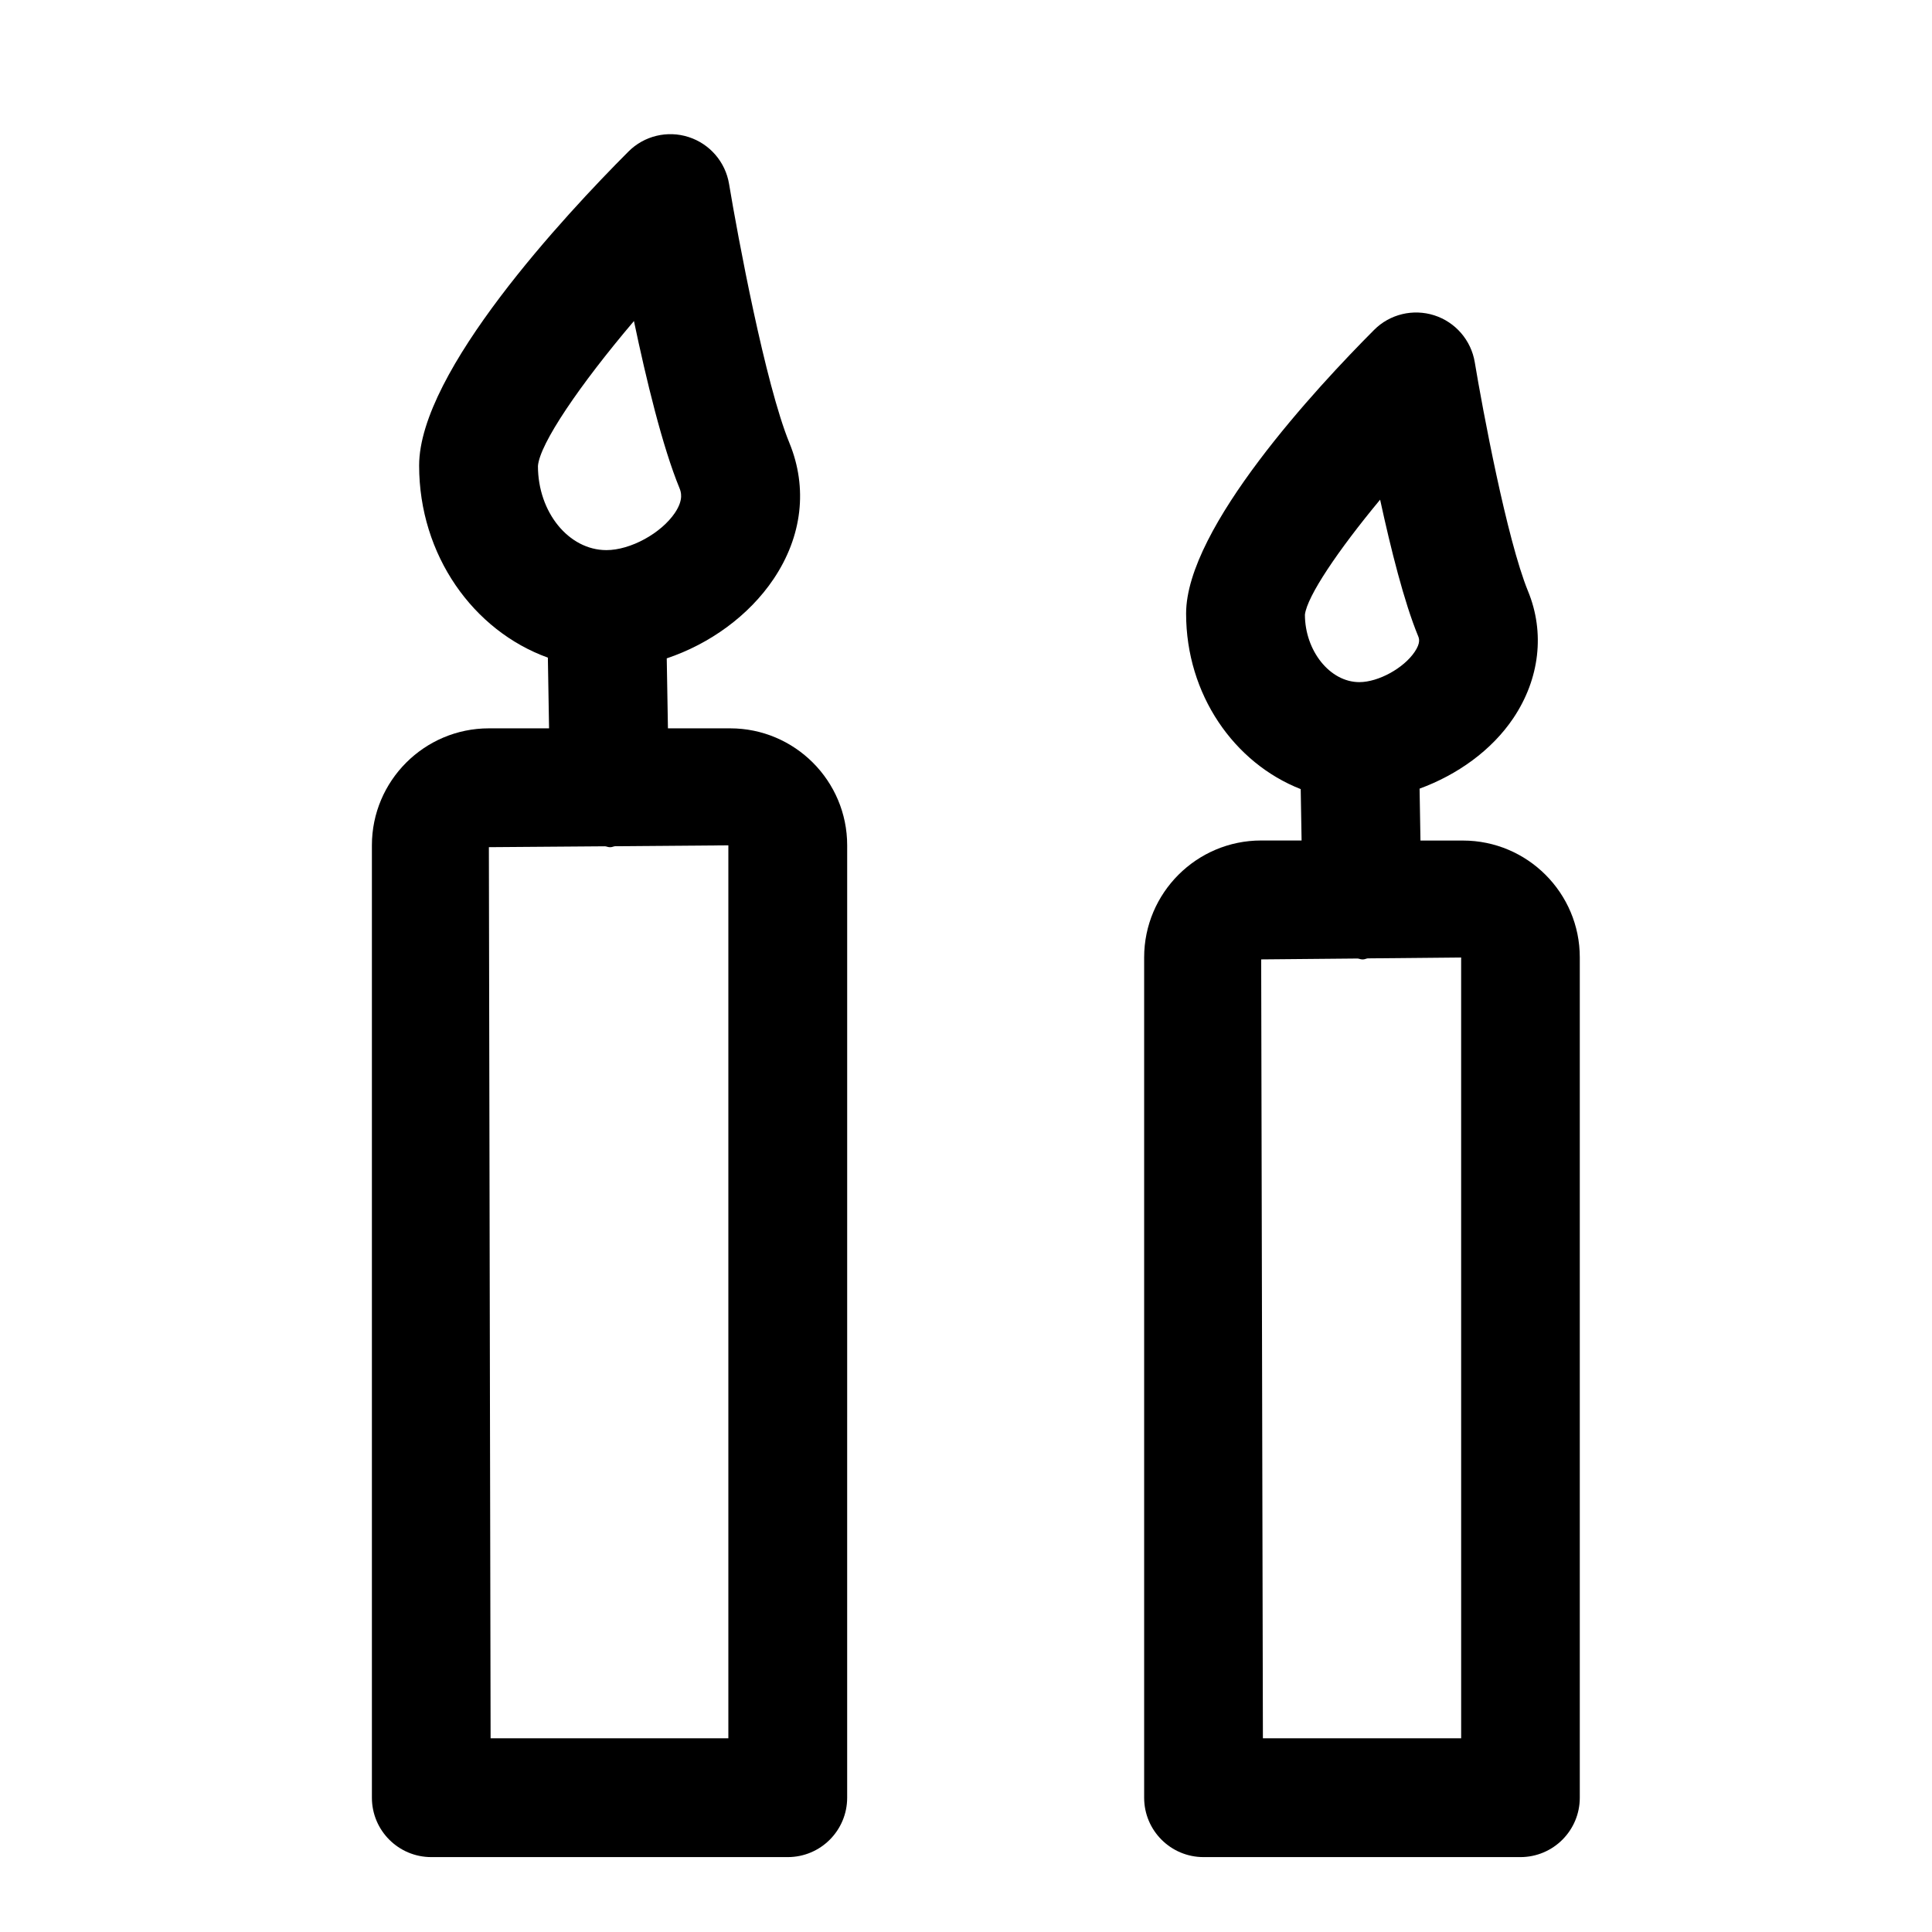
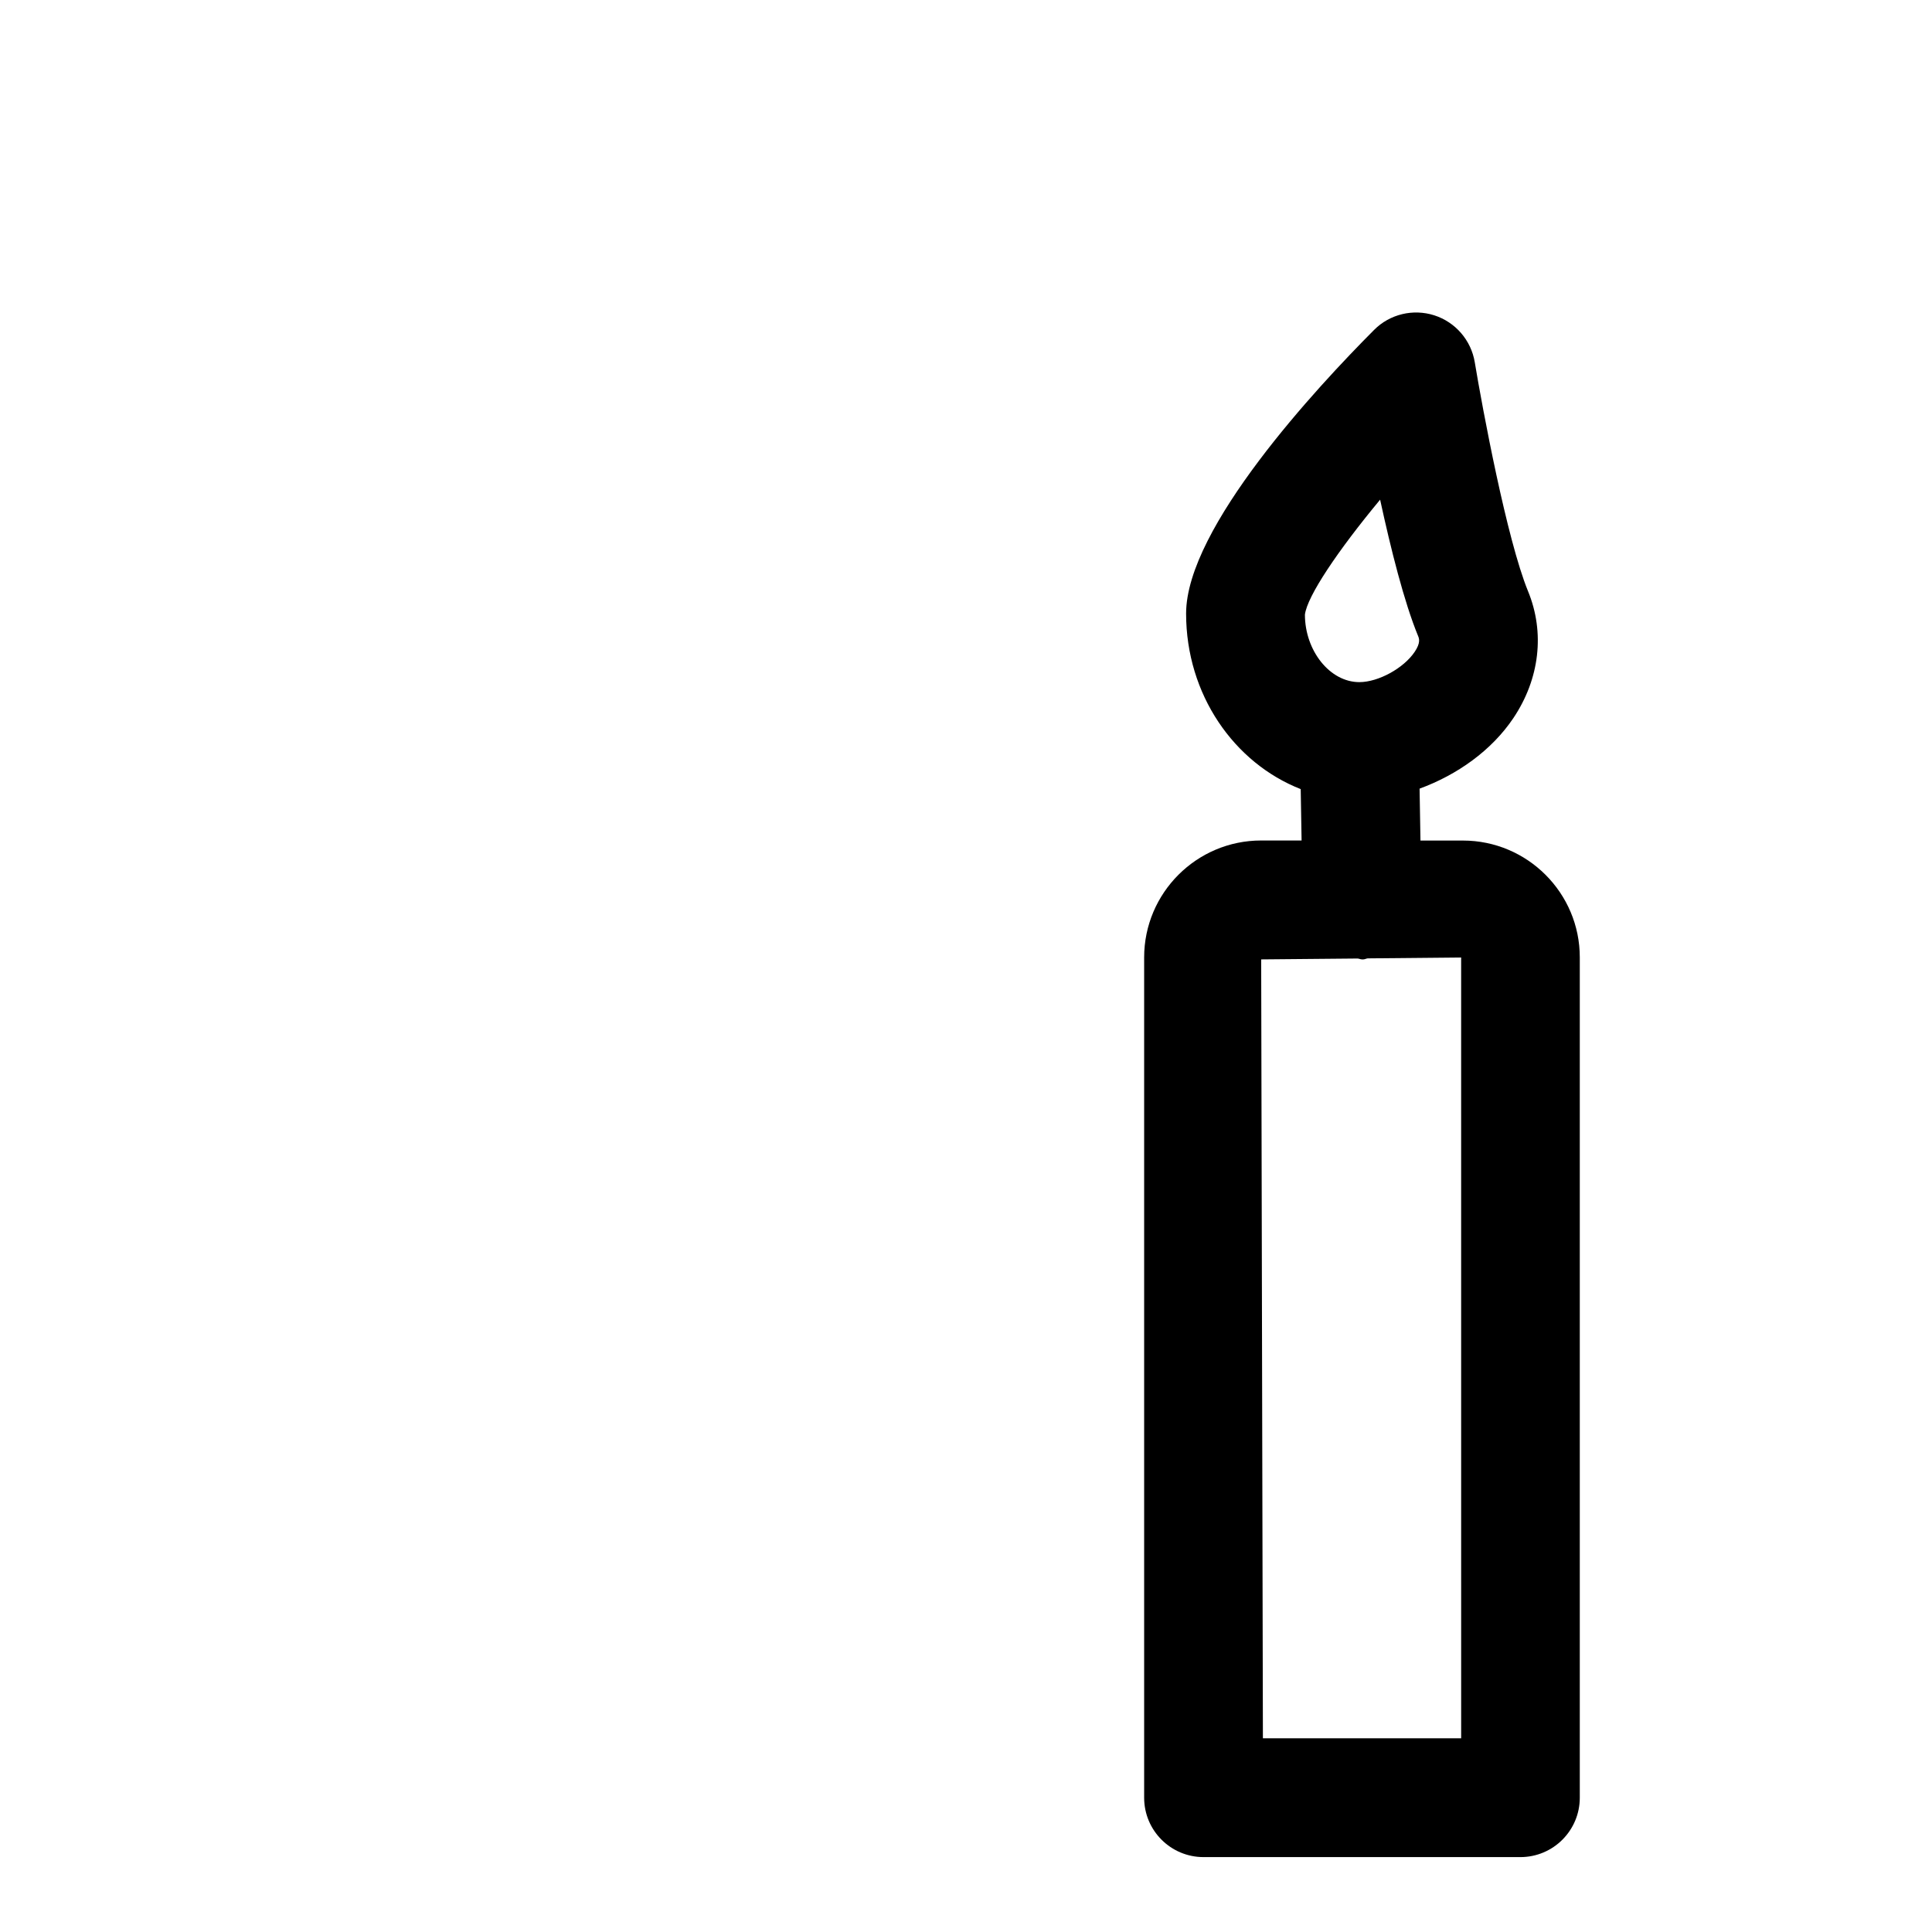
<svg xmlns="http://www.w3.org/2000/svg" fill="#000000" width="800px" height="800px" version="1.1" viewBox="144 144 512 512">
  <g>
-     <path d="m337.51 337.02h-16.5l-0.316-18.547c11.352-3.809 21.773-11.289 28.324-21.051 7.59-11.305 9.07-24.105 4.188-36.023-6.391-15.57-13.699-54.82-15.996-68.645-0.961-5.824-5.102-10.629-10.723-12.438-5.606-1.812-11.793-0.332-15.965 3.871-16.688 16.719-55.449 58.285-55.449 83.176 0 23.789 14.375 43.801 34.117 50.918l0.316 18.738h-15.949c-17.098 0-31 13.902-31 31v252.39c0 8.691 7.039 15.742 15.742 15.742h94.465c8.707 0 15.742-7.055 15.742-15.742l0.004-252.39c0-17.098-13.902-31-31-31zm-25.508-107.94c3.273 15.586 7.559 33.332 12.074 44.289 0.348 0.883 1.195 2.945-1.211 6.535-3.668 5.445-11.793 9.883-18.152 9.883-9.996 0-18.152-10.043-18.152-22.293 0.457-5.871 11.004-21.41 25.441-38.414zm25.02 375.59h-63.008l-0.457-236.16 30.781-0.234c0.406 0.027 0.77 0.234 1.195 0.234h0.285c0.426 0 0.77-0.219 1.18-0.25l30.023-0.238z" />
    <path d="m531.68 366.76h-11.242l-0.234-13.762c9.934-3.637 19.082-10.094 24.859-18.703 6.977-10.406 8.391-22.672 3.871-33.645-5.606-13.699-12.074-48.414-14.105-60.645-0.961-5.824-5.102-10.629-10.723-12.438-5.606-1.793-11.793-0.332-15.965 3.871-14.973 15.02-49.812 52.395-49.812 75.16 0 21.461 12.707 39.598 30.371 46.523l0.234 13.617h-10.723c-17.098 0-31 13.902-31 31v222.67c0 8.691 7.039 15.742 15.742 15.742h83.965c8.707 0 15.742-7.055 15.742-15.742v-222.67c0.02-17.082-13.883-30.984-30.98-30.984zm-21.934-90.34c2.832 13.035 6.359 27.145 10.078 36.164 0.25 0.613 0.707 1.746-0.914 4.156-2.914 4.344-9.621 8.031-14.672 8.031-7.809 0-14.406-8.312-14.422-17.887 0.598-4.879 8.703-16.938 19.93-30.465zm21.445 328.25h-52.508l-0.457-206.42 25.551-0.234c0.41 0.031 0.77 0.234 1.195 0.234h0.285c0.426 0 0.77-0.219 1.195-0.27l24.766-0.234 0.004 206.93z" />
  </g>
</svg>